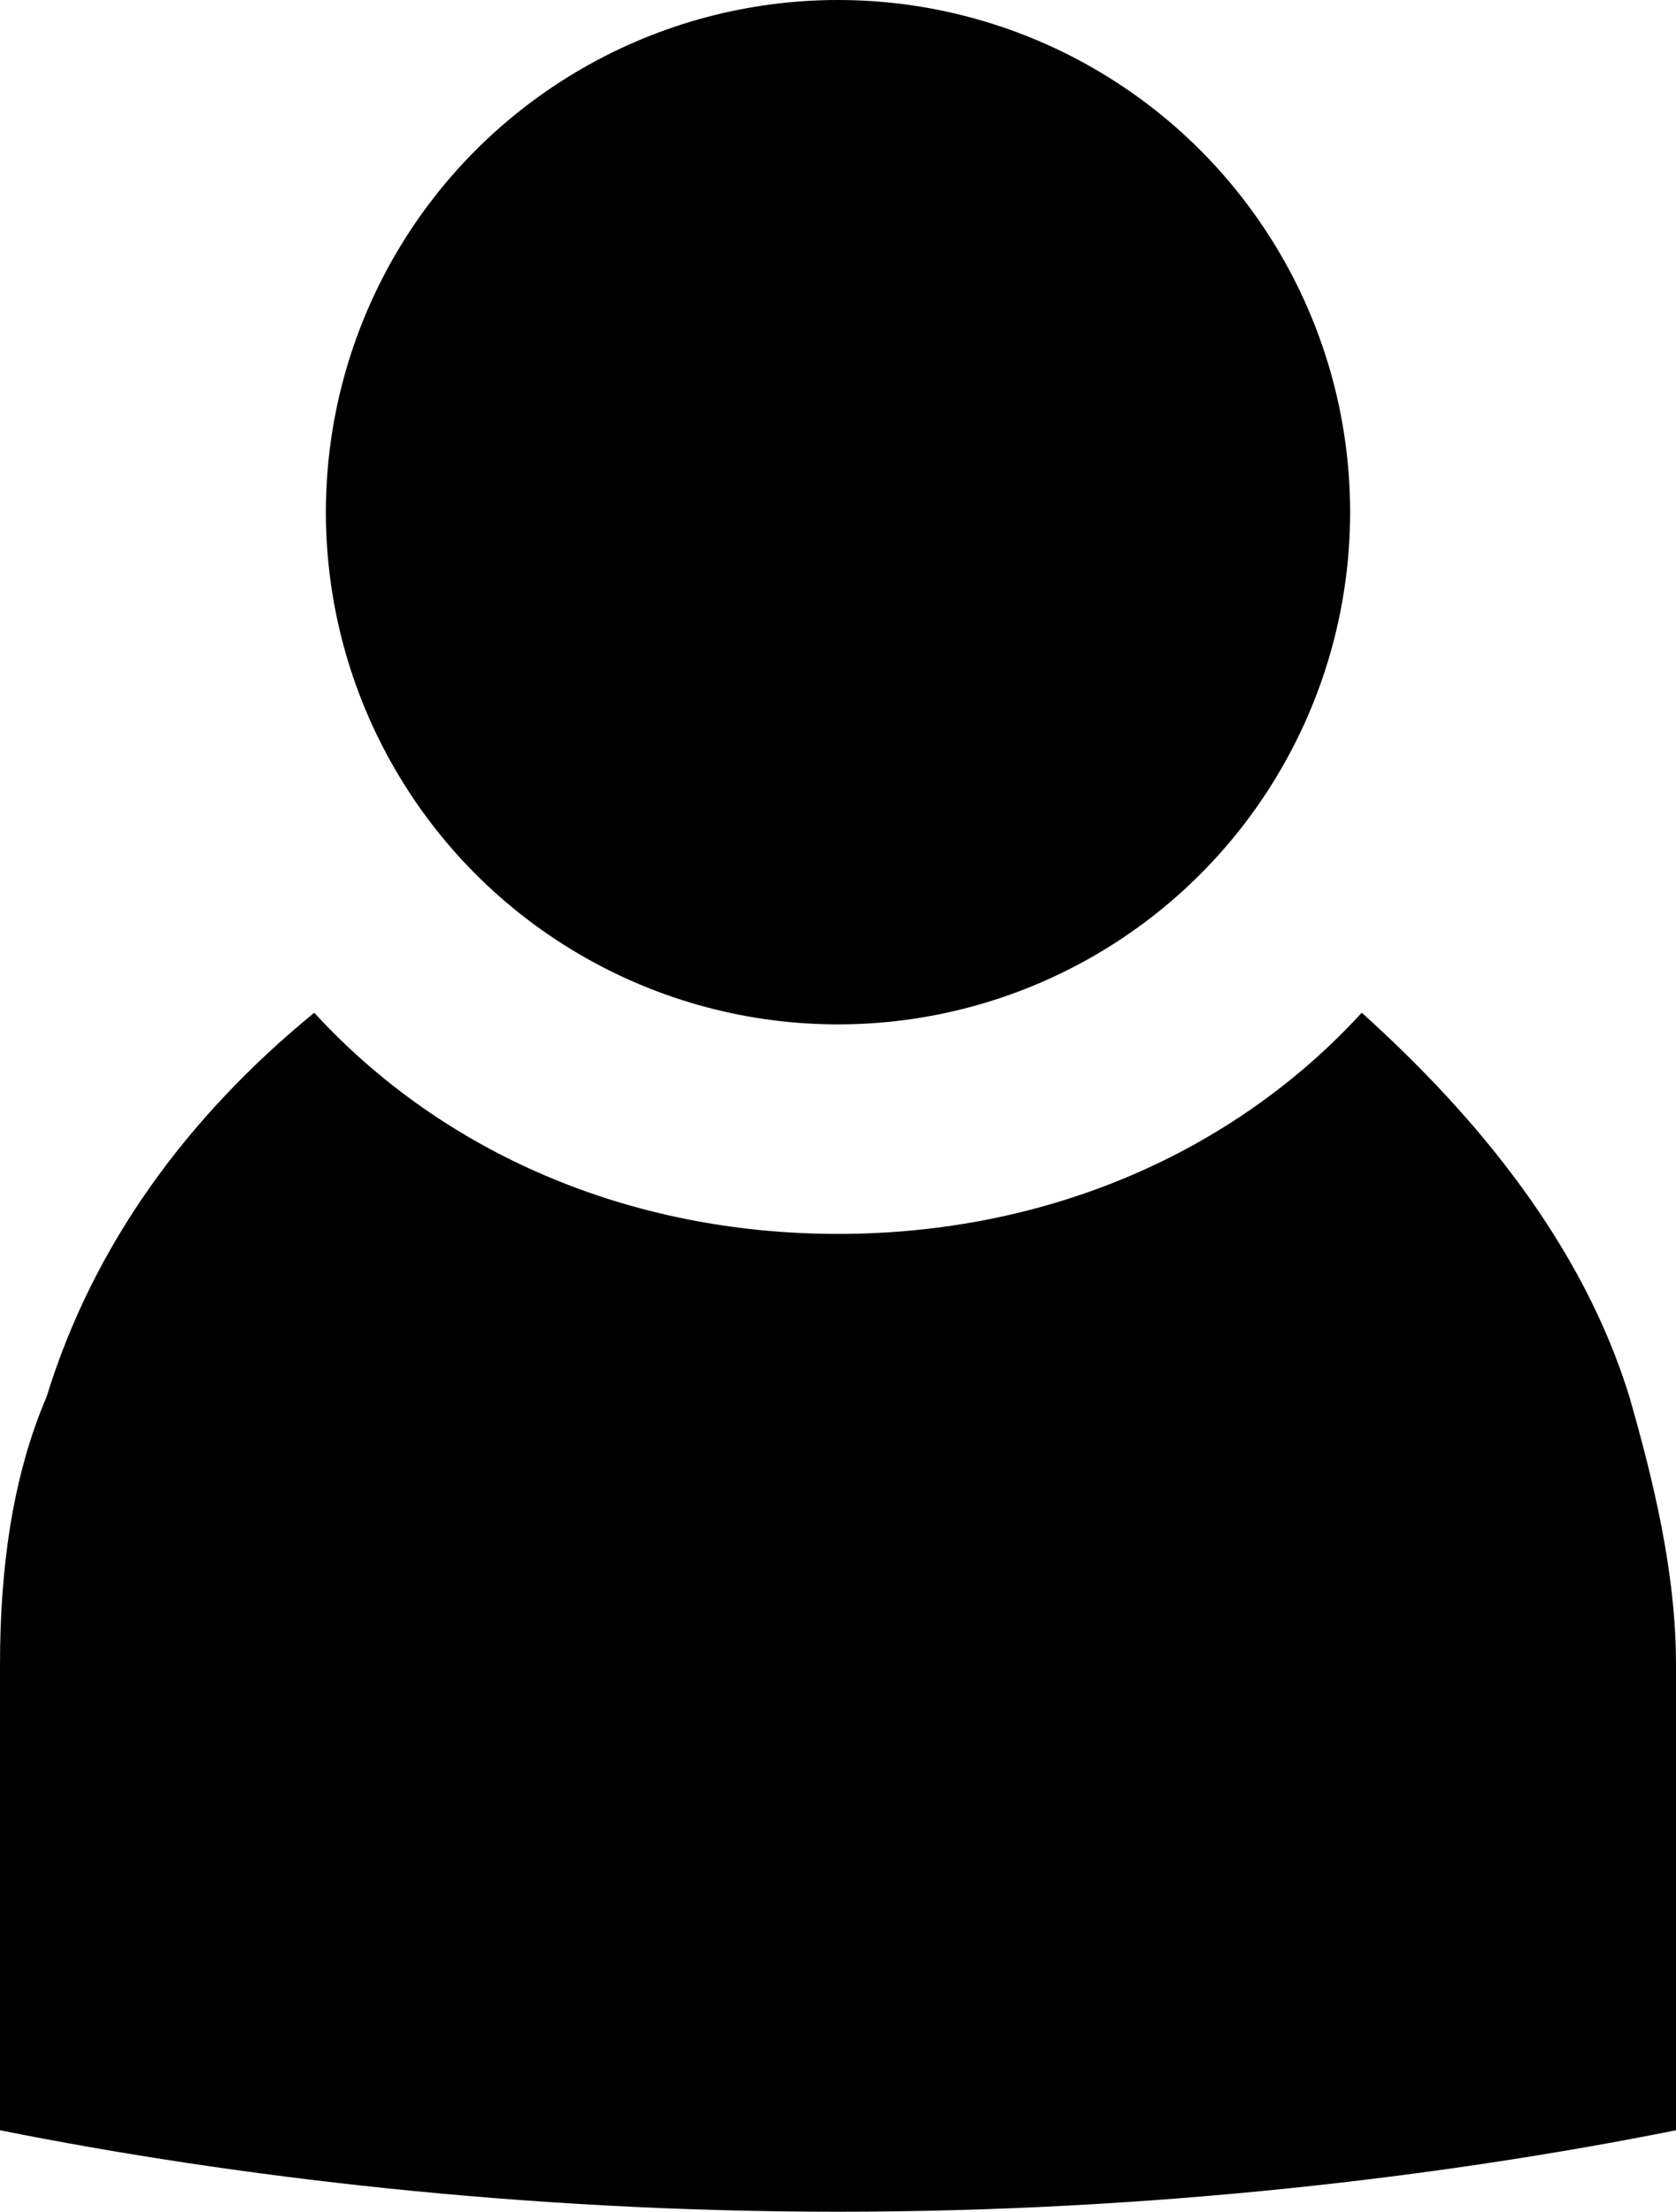
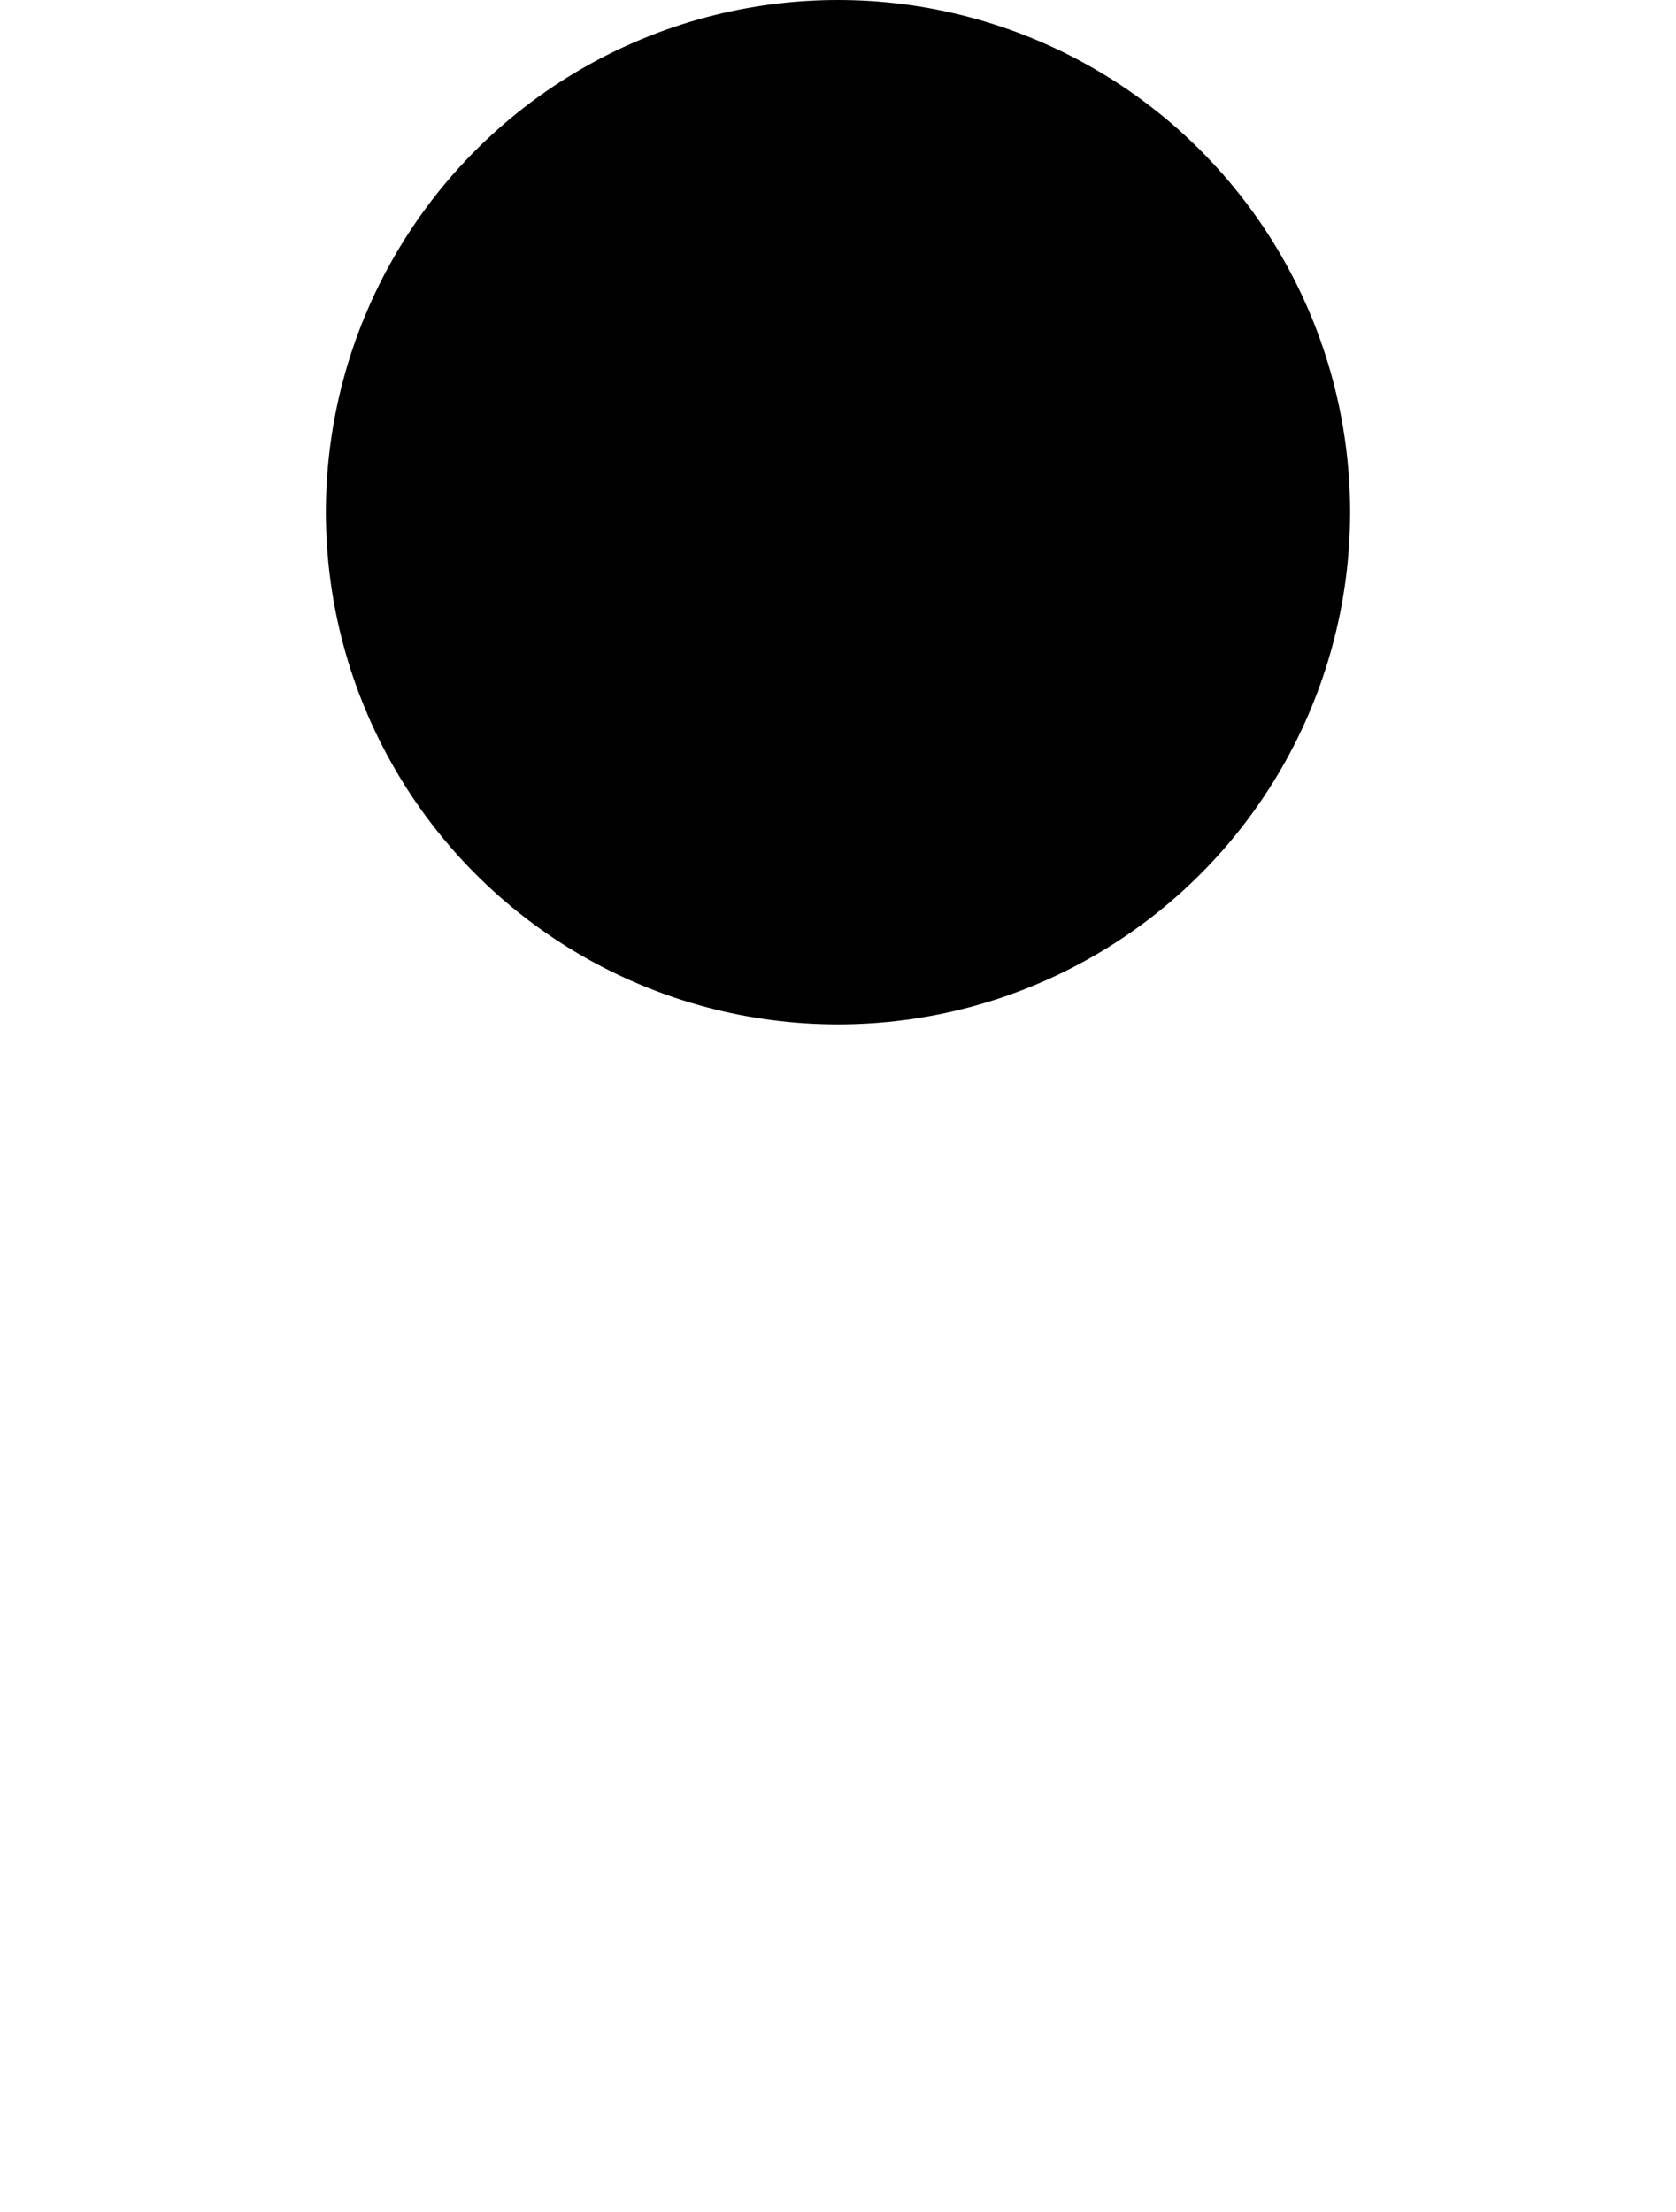
<svg xmlns="http://www.w3.org/2000/svg" version="1.1" id="レイヤー_1" x="0px" y="0px" viewBox="0 0 14.4 19" style="enable-background:new 0 0 14.4 19;" xml:space="preserve">
  <circle cx="7.2" cy="4.4" r="4.4" />
-   <path d="M14,12c-0.4-1.3-1.3-2.4-2.3-3.3c-1.1,1.2-2.7,1.9-4.5,1.9S3.8,9.9,2.7,8.7c-1.1,0.9-1.9,2-2.3,3.3C0.1,12.7,0,13.5,0,14.3  v4C2,18.7,4.5,19,7.2,19s5.2-0.3,7.2-0.7v-4C14.4,13.5,14.2,12.7,14,12z" />
</svg>